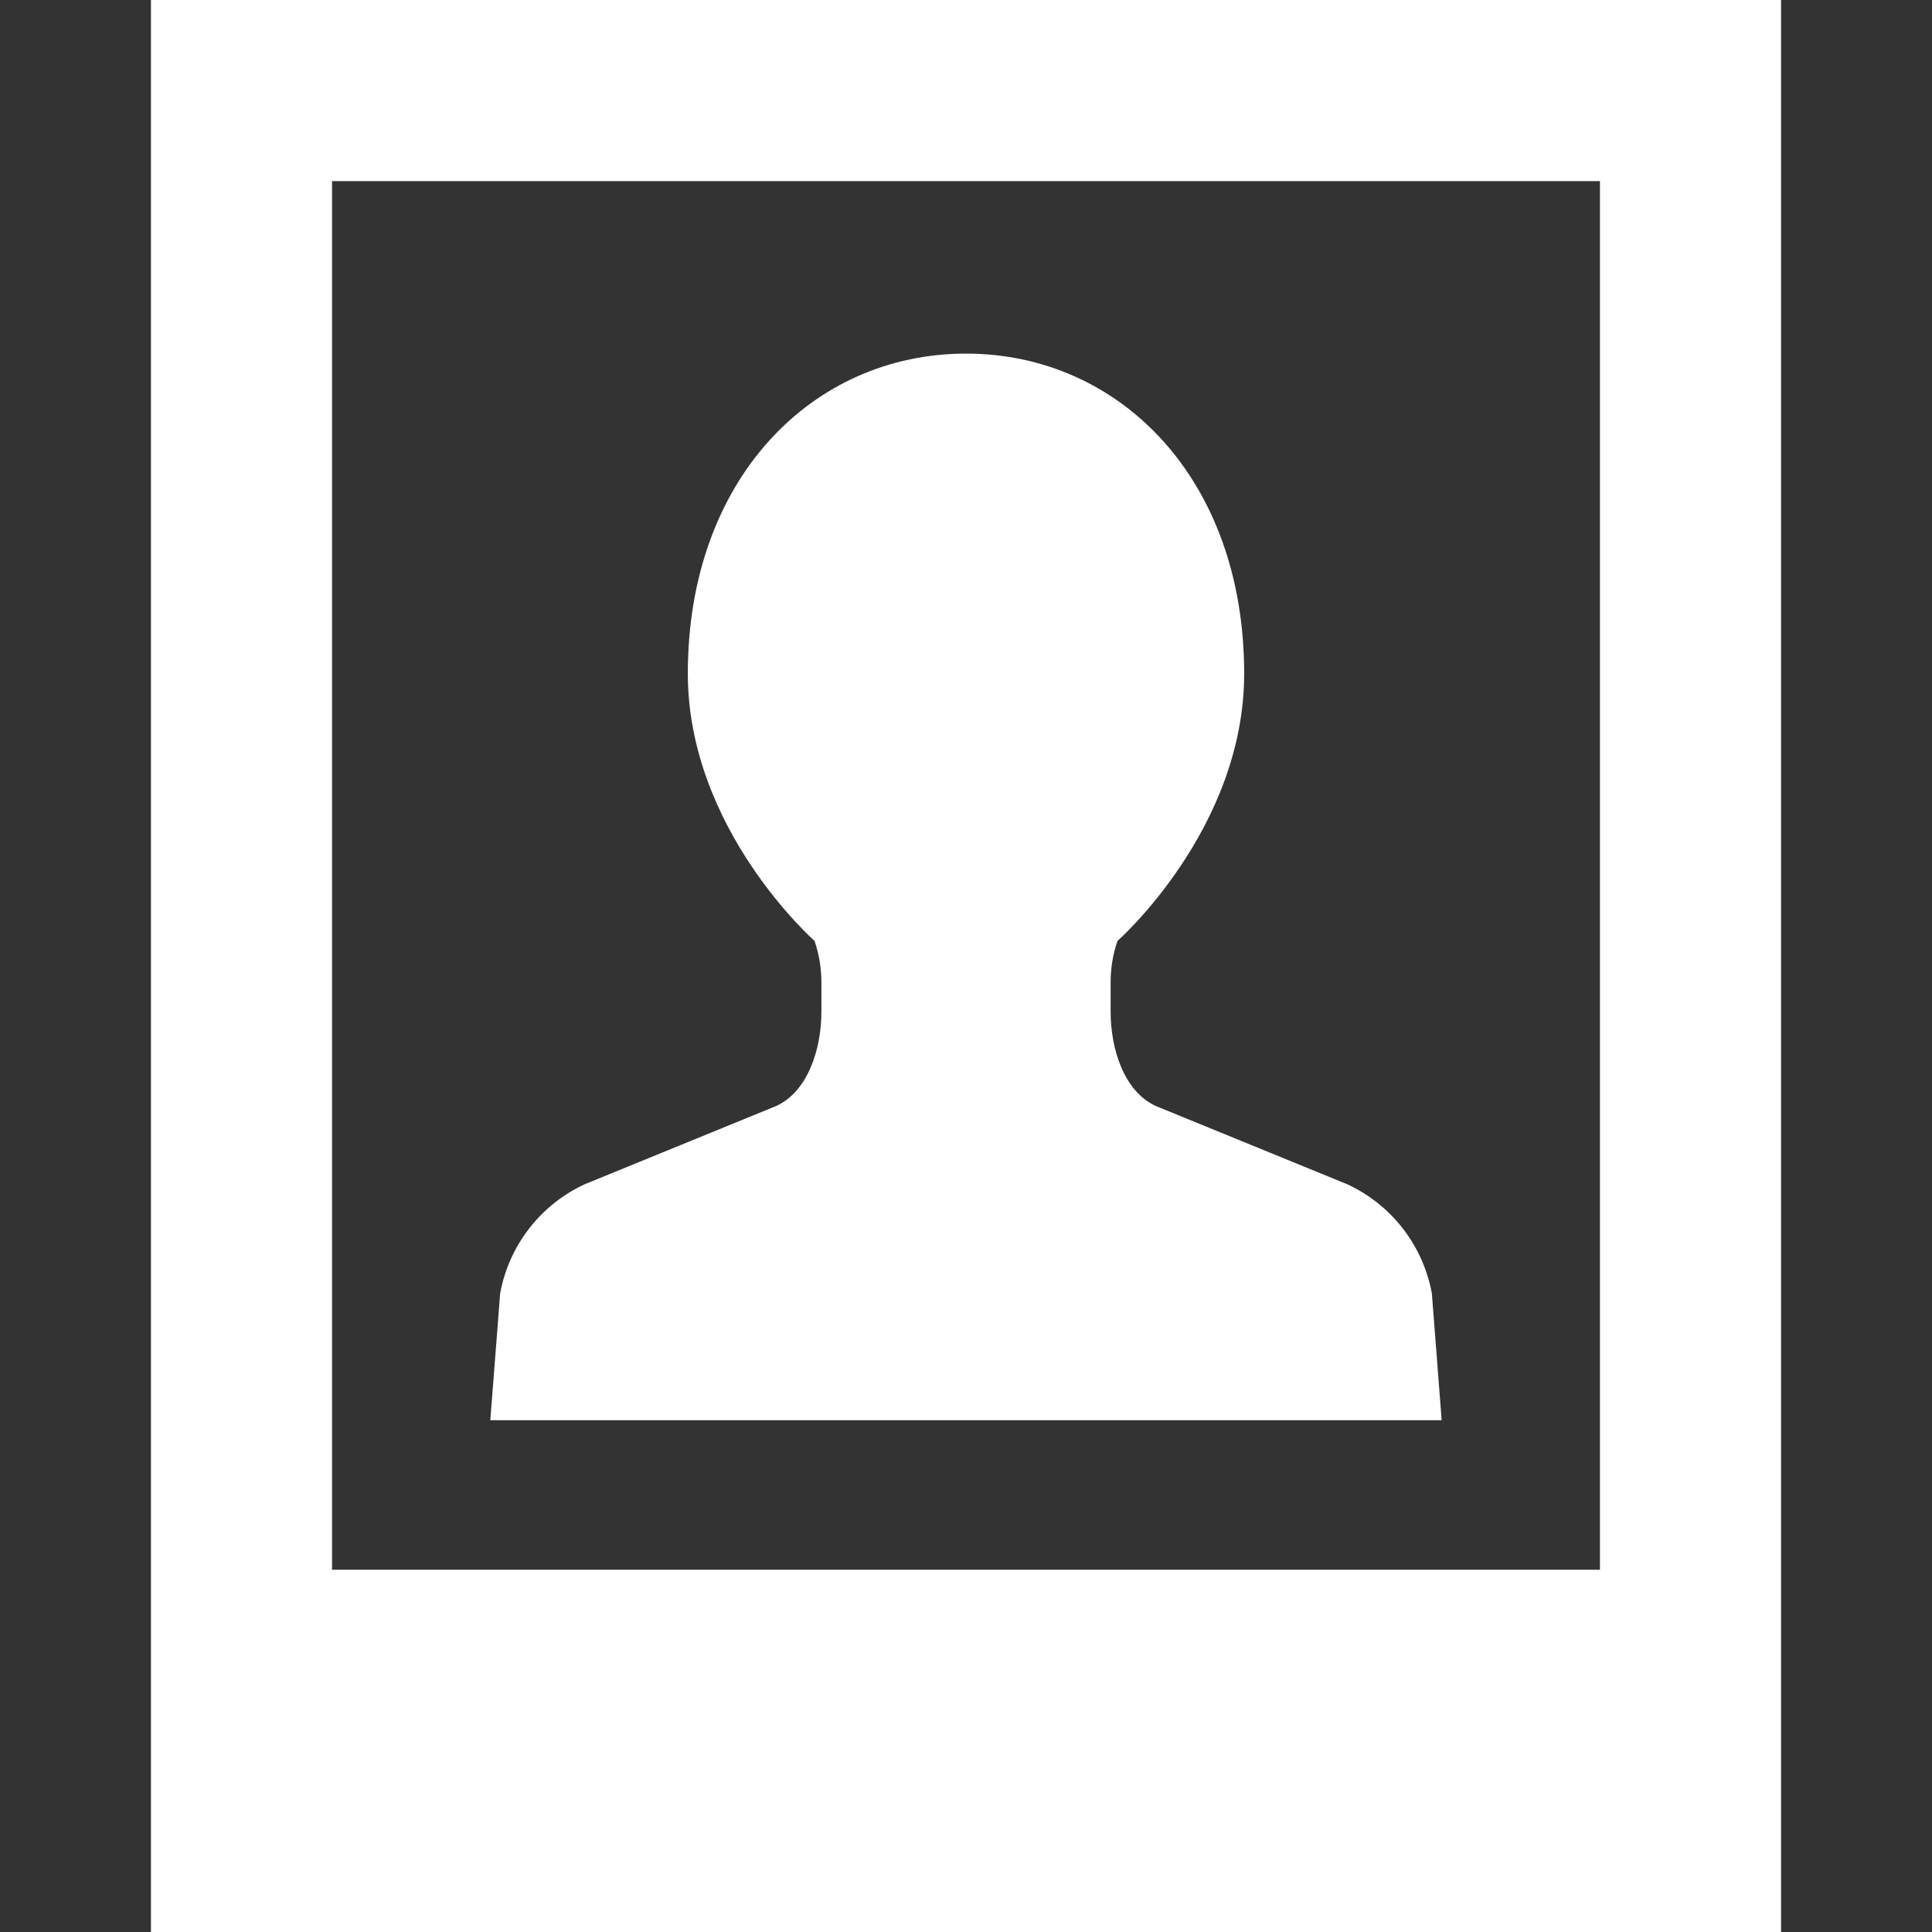
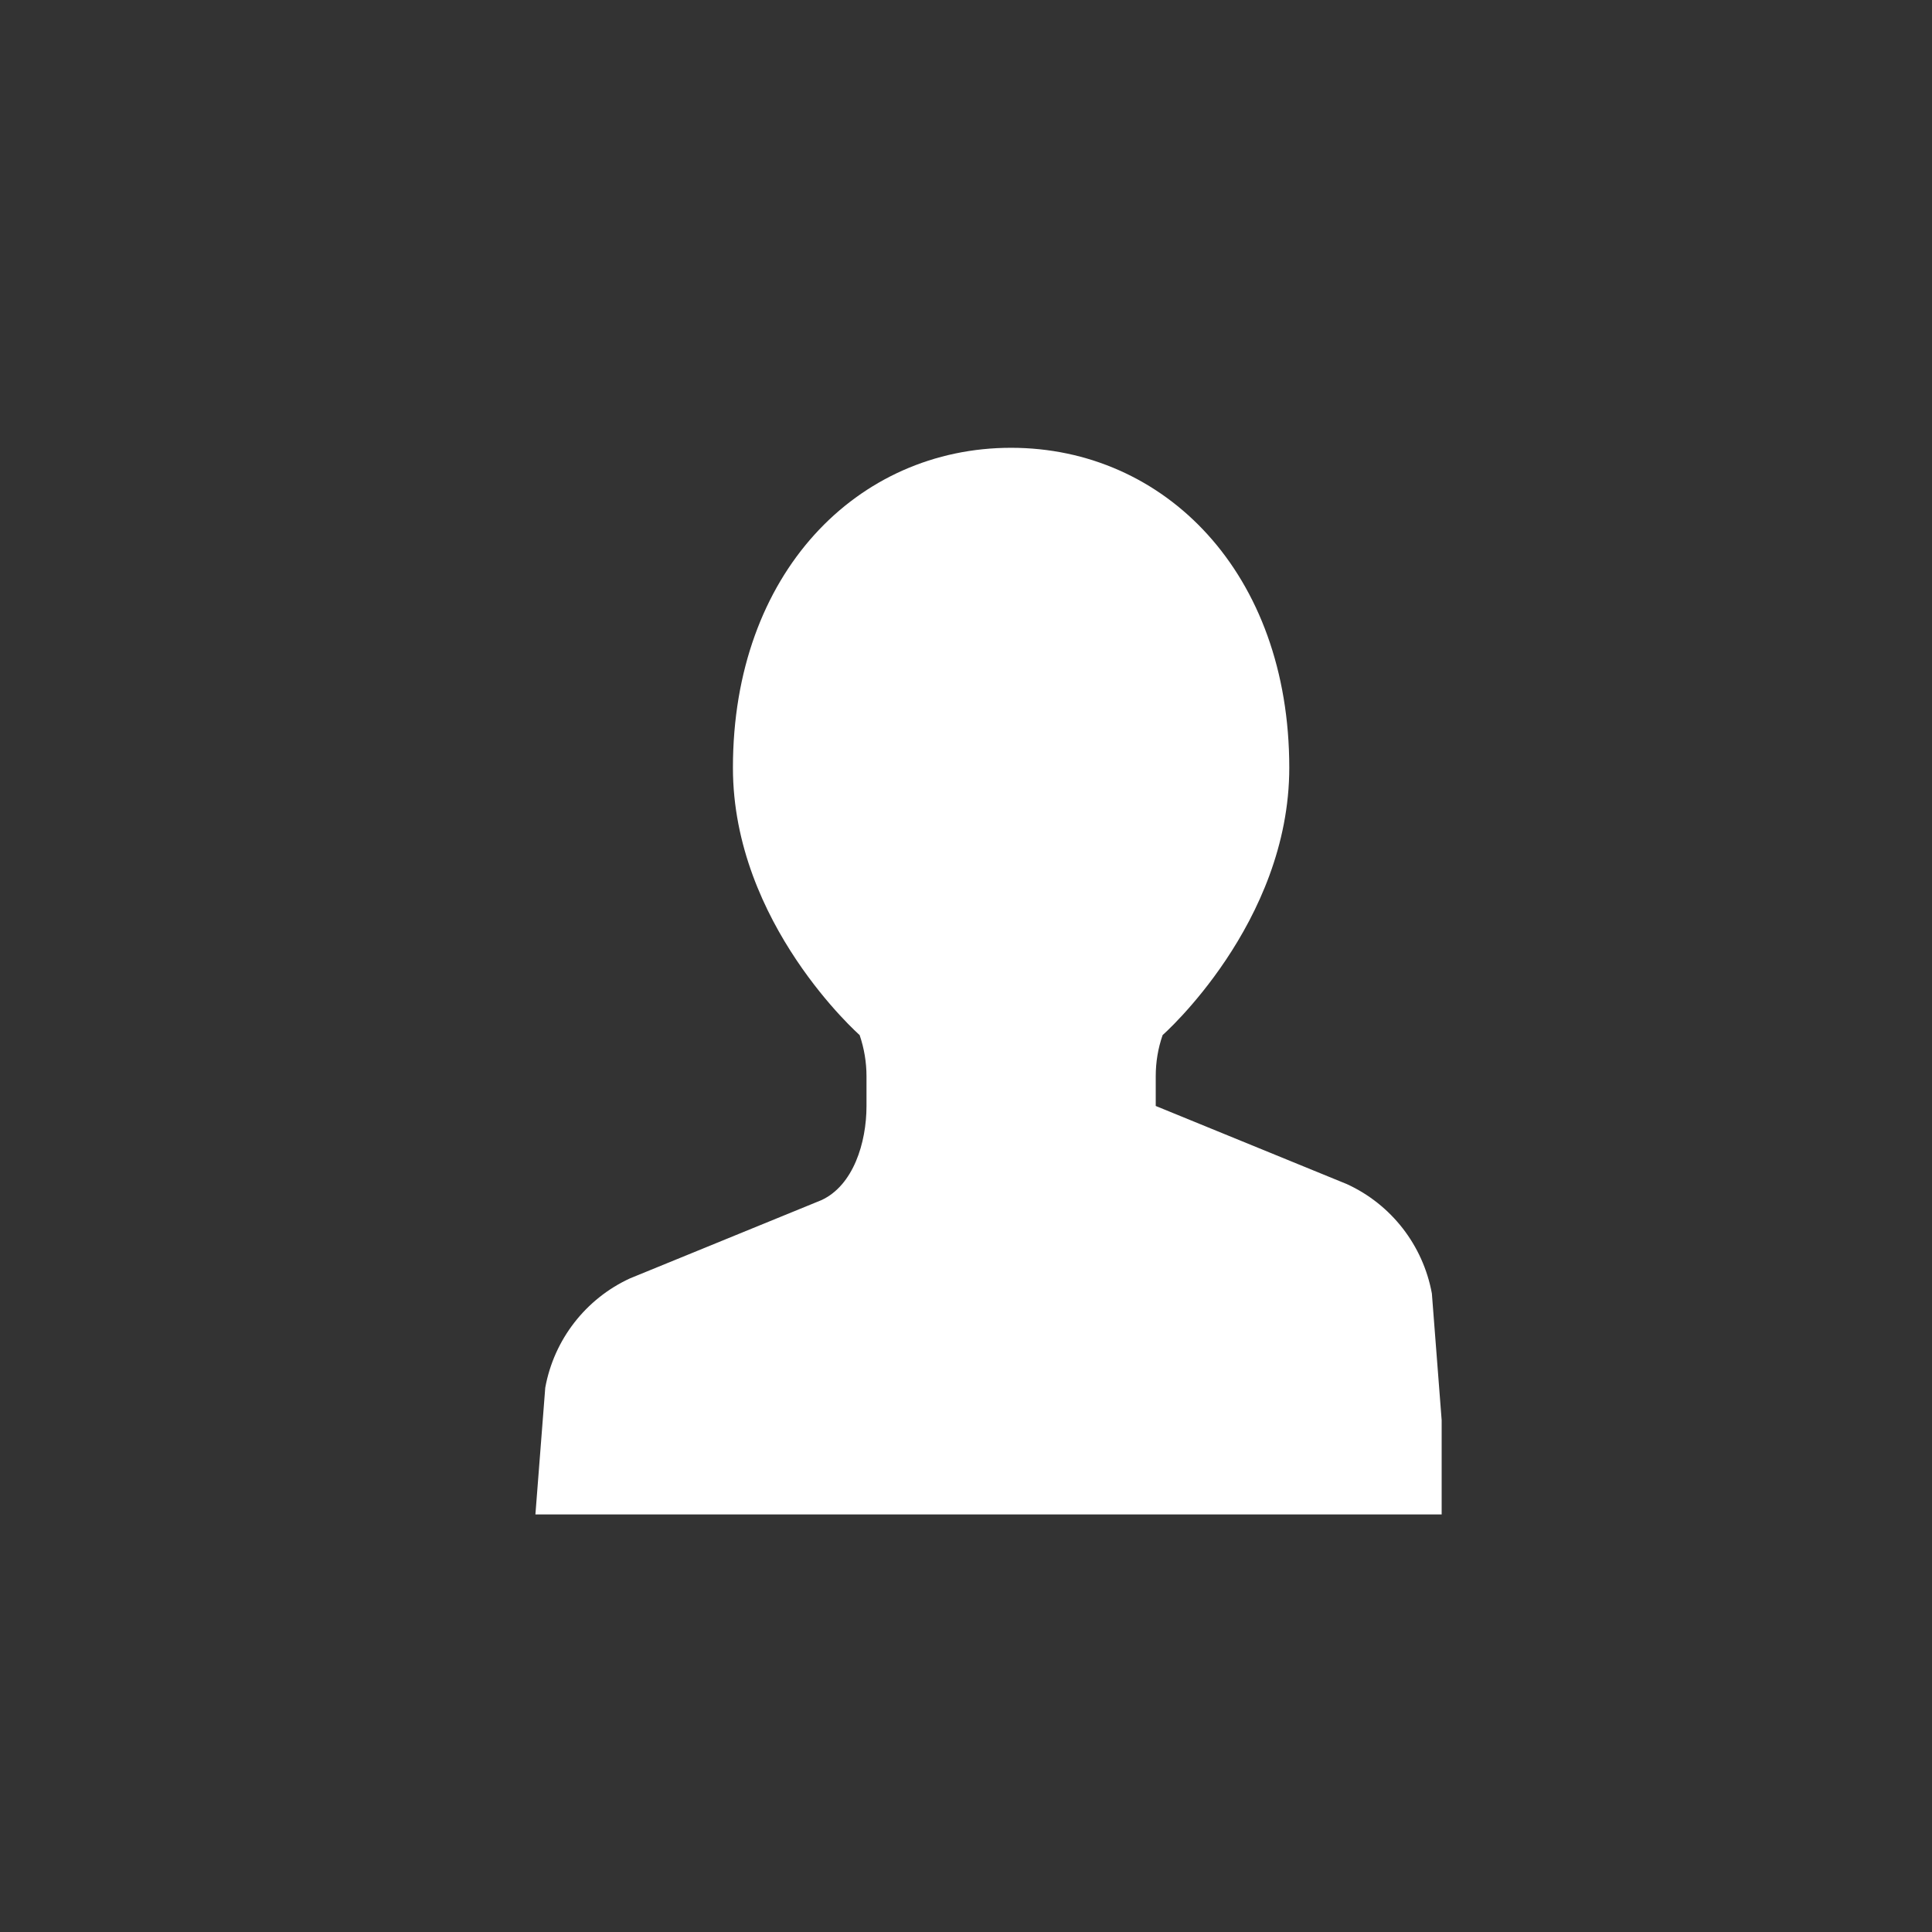
<svg xmlns="http://www.w3.org/2000/svg" version="1.1" id="_x32_" x="0px" y="0px" viewBox="0 0 512 512" style="width: 256px; height: 256px; opacity: 1;" xml:space="preserve">
  <rect x="0" y="0" width="512" height="512" fill="#333333" stroke="none" />
  <style type="text/css">
	.st0{fill:#4B4B4B;}
</style>
  <g>
-     <path class="st0" d="M382.055,376.374l-2.594-33.586c-2.336-12.75-10.727-23.57-22.5-28.977l-50.68-20.718   c-8.453-3.883-11.953-15.18-11.953-24.961v-7.852c0-3.726,0.594-7.414,1.828-10.938c0,0,33.562-29.562,33.562-70.851   c0-51.602-33-84.782-73.726-84.782c-40.696,0-73.711,33.18-73.711,84.782c0,41.289,33.578,70.851,33.578,70.851   c1.202,3.524,1.82,7.211,1.82,10.938v7.852c0,9.781-3.516,21.078-11.961,24.961l-50.695,20.718   c-11.758,5.406-20.157,16.227-22.477,28.977l-2.61,33.586h126.055H382.055z" style="fill: rgb(255, 255, 255);" />
-     <path class="st0" d="M40,0v512h432V0H40z M424,416H88V48h336V416z" style="fill: rgb(255, 255, 255);" />
+     <path class="st0" d="M382.055,376.374l-2.594-33.586c-2.336-12.75-10.727-23.57-22.5-28.977l-50.68-20.718   v-7.852c0-3.726,0.594-7.414,1.828-10.938c0,0,33.562-29.562,33.562-70.851   c0-51.602-33-84.782-73.726-84.782c-40.696,0-73.711,33.18-73.711,84.782c0,41.289,33.578,70.851,33.578,70.851   c1.202,3.524,1.82,7.211,1.82,10.938v7.852c0,9.781-3.516,21.078-11.961,24.961l-50.695,20.718   c-11.758,5.406-20.157,16.227-22.477,28.977l-2.61,33.586h126.055H382.055z" style="fill: rgb(255, 255, 255);" />
  </g>
</svg>